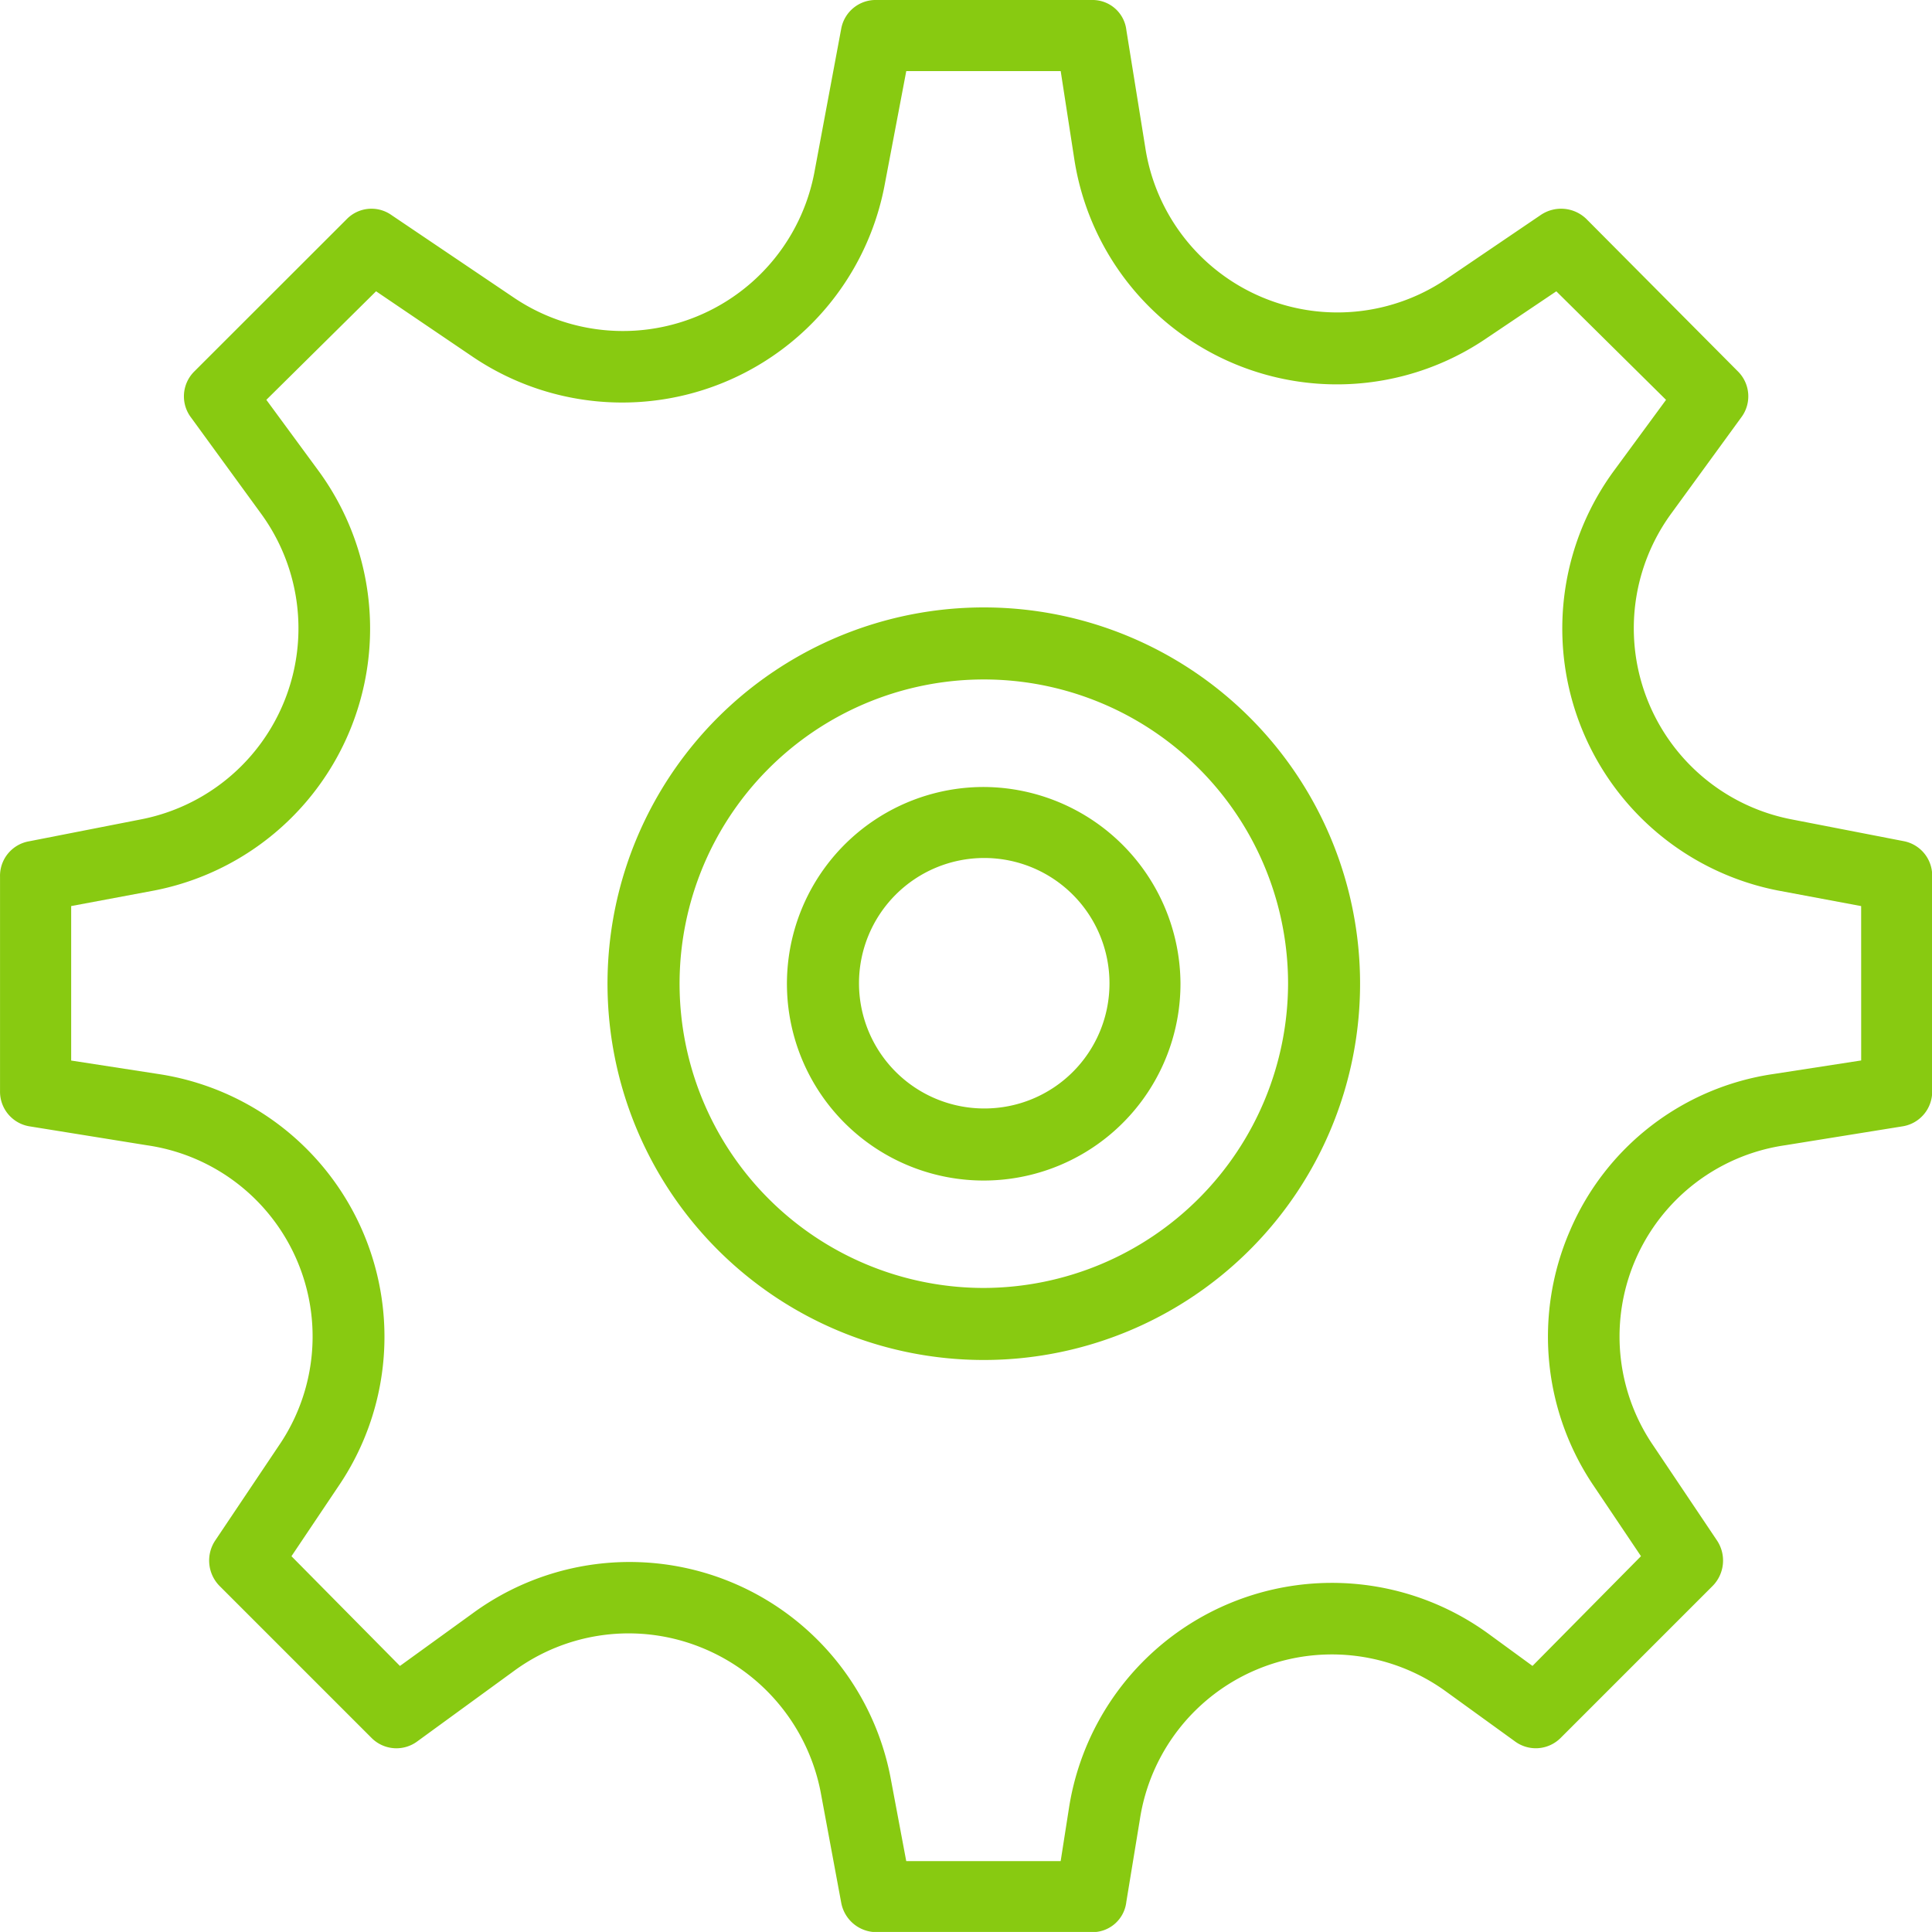
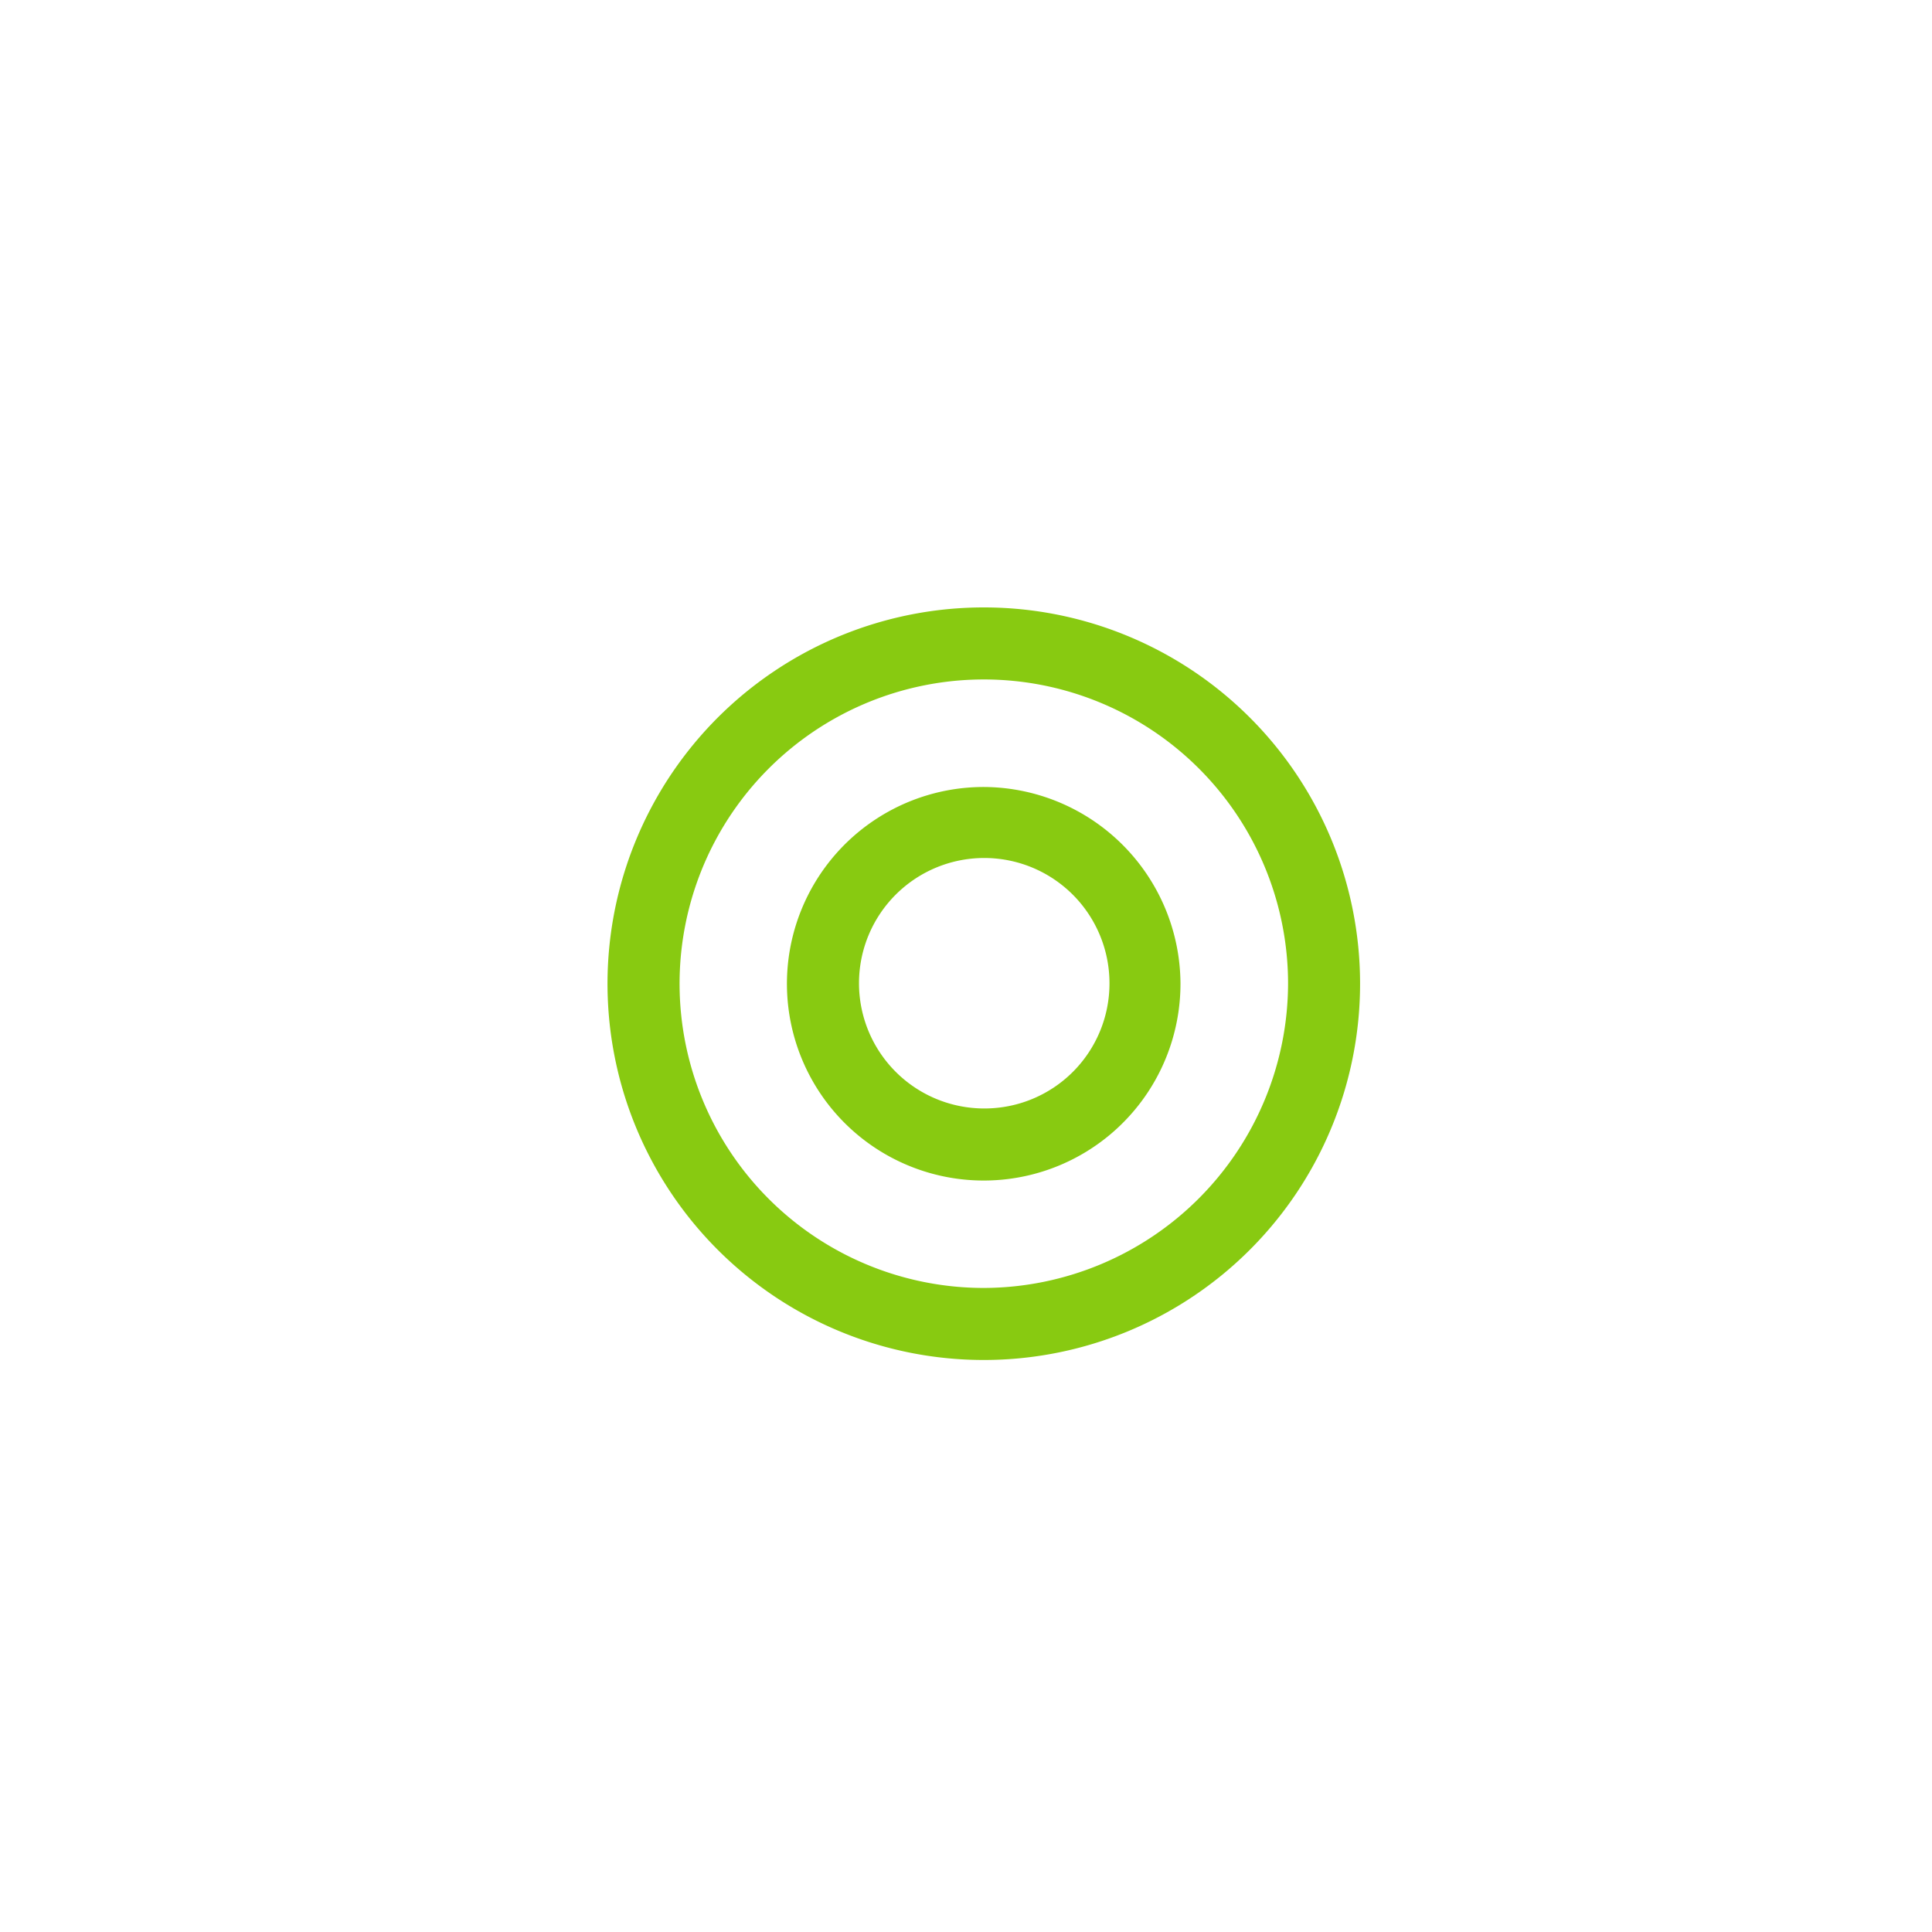
<svg xmlns="http://www.w3.org/2000/svg" width="65.146" height="65.145" viewBox="0 0 65.146 65.145">
  <defs>
    <style>.a{fill:#88ca11;fill-rule:evenodd;}</style>
  </defs>
  <g transform="translate(0.001 0)">
    <g transform="translate(0)">
-       <path class="a" d="M26820.2,25998.365l-3.8-.738a6.562,6.562,0,0,1-4.047-10.312l2.357-3.236a1.183,1.183,0,0,0-.105-1.551l-5.105-5.135a1.221,1.221,0,0,0-1.549-.143l-3.166,2.148a6.554,6.554,0,0,1-10.17-4.437l-.635-3.941a1.146,1.146,0,0,0-1.162-1.02h-7.25a1.181,1.181,0,0,0-1.2.949l-.914,4.893a6.571,6.571,0,0,1-10.137,4.188l-4.119-2.779a1.167,1.167,0,0,0-1.512.143l-5.139,5.135a1.181,1.181,0,0,0-.105,1.551l2.357,3.236a6.562,6.562,0,0,1-4.047,10.313l-3.766.738a1.181,1.181,0,0,0-.986,1.2v7.217a1.185,1.185,0,0,0,1.021,1.2l3.939.635a6.515,6.515,0,0,1,4.436,10.135l-2.146,3.2a1.22,1.22,0,0,0,.143,1.514l5.137,5.137a1.183,1.183,0,0,0,1.549.107l3.238-2.359a6.534,6.534,0,0,1,6.3-.811,6.617,6.617,0,0,1,4.049,4.859l.7,3.766a1.211,1.211,0,0,0,1.2.984h7.25a1.148,1.148,0,0,0,1.162-1.02l.457-2.781a6.549,6.549,0,0,1,10.348-4.295l2.289,1.656a1.183,1.183,0,0,0,1.549-.107l5.137-5.137a1.22,1.22,0,0,0,.143-1.514l-2.148-3.2a6.515,6.515,0,0,1,4.436-10.135l3.941-.635a1.185,1.185,0,0,0,1.021-1.2v-7.217A1.183,1.183,0,0,0,26820.2,25998.365Zm-1.443,7.393-2.957.457a8.852,8.852,0,0,0-6.861,5.279,8.975,8.975,0,0,0,.809,8.623l1.584,2.357-3.658,3.7-1.445-1.055a8.974,8.974,0,0,0-14.184,5.842l-.281,1.795h-5.207l-.529-2.816a8.958,8.958,0,0,0-14.113-5.523l-2.43,1.758-3.658-3.7,1.582-2.357a8.96,8.96,0,0,0-6.051-13.9l-2.959-.457v-5.209l2.816-.527a9,9,0,0,0,5.525-14.148l-1.76-2.395,3.7-3.66,3.271,2.217a9.006,9.006,0,0,0,13.865-5.736l.742-3.906h5.207l.457,2.957a8.96,8.96,0,0,0,13.9,6.053l2.355-1.584,3.7,3.66-1.76,2.395a9,9,0,0,0,5.525,14.148l2.814.527Z" transform="translate(-26756 -25970)" />
      <path class="a" d="M27351.67,26552a12.688,12.688,0,1,0,12.67,12.672A12.685,12.685,0,0,0,27351.67,26552Zm0,22.947a10.259,10.259,0,1,1,10.242-10.275A10.29,10.29,0,0,1,27351.67,26574.947Z" transform="translate(-27318.48 -26531.518)" />
      <path class="a" d="M27516.65,26724a6.635,6.635,0,1,0,6.617,6.617A6.661,6.661,0,0,0,27516.65,26724Zm0,10.84a4.223,4.223,0,1,1,4.223-4.223A4.214,4.214,0,0,1,27516.65,26734.84Z" transform="translate(-27483.463 -26697.463)" />
    </g>
  </g>
</svg>